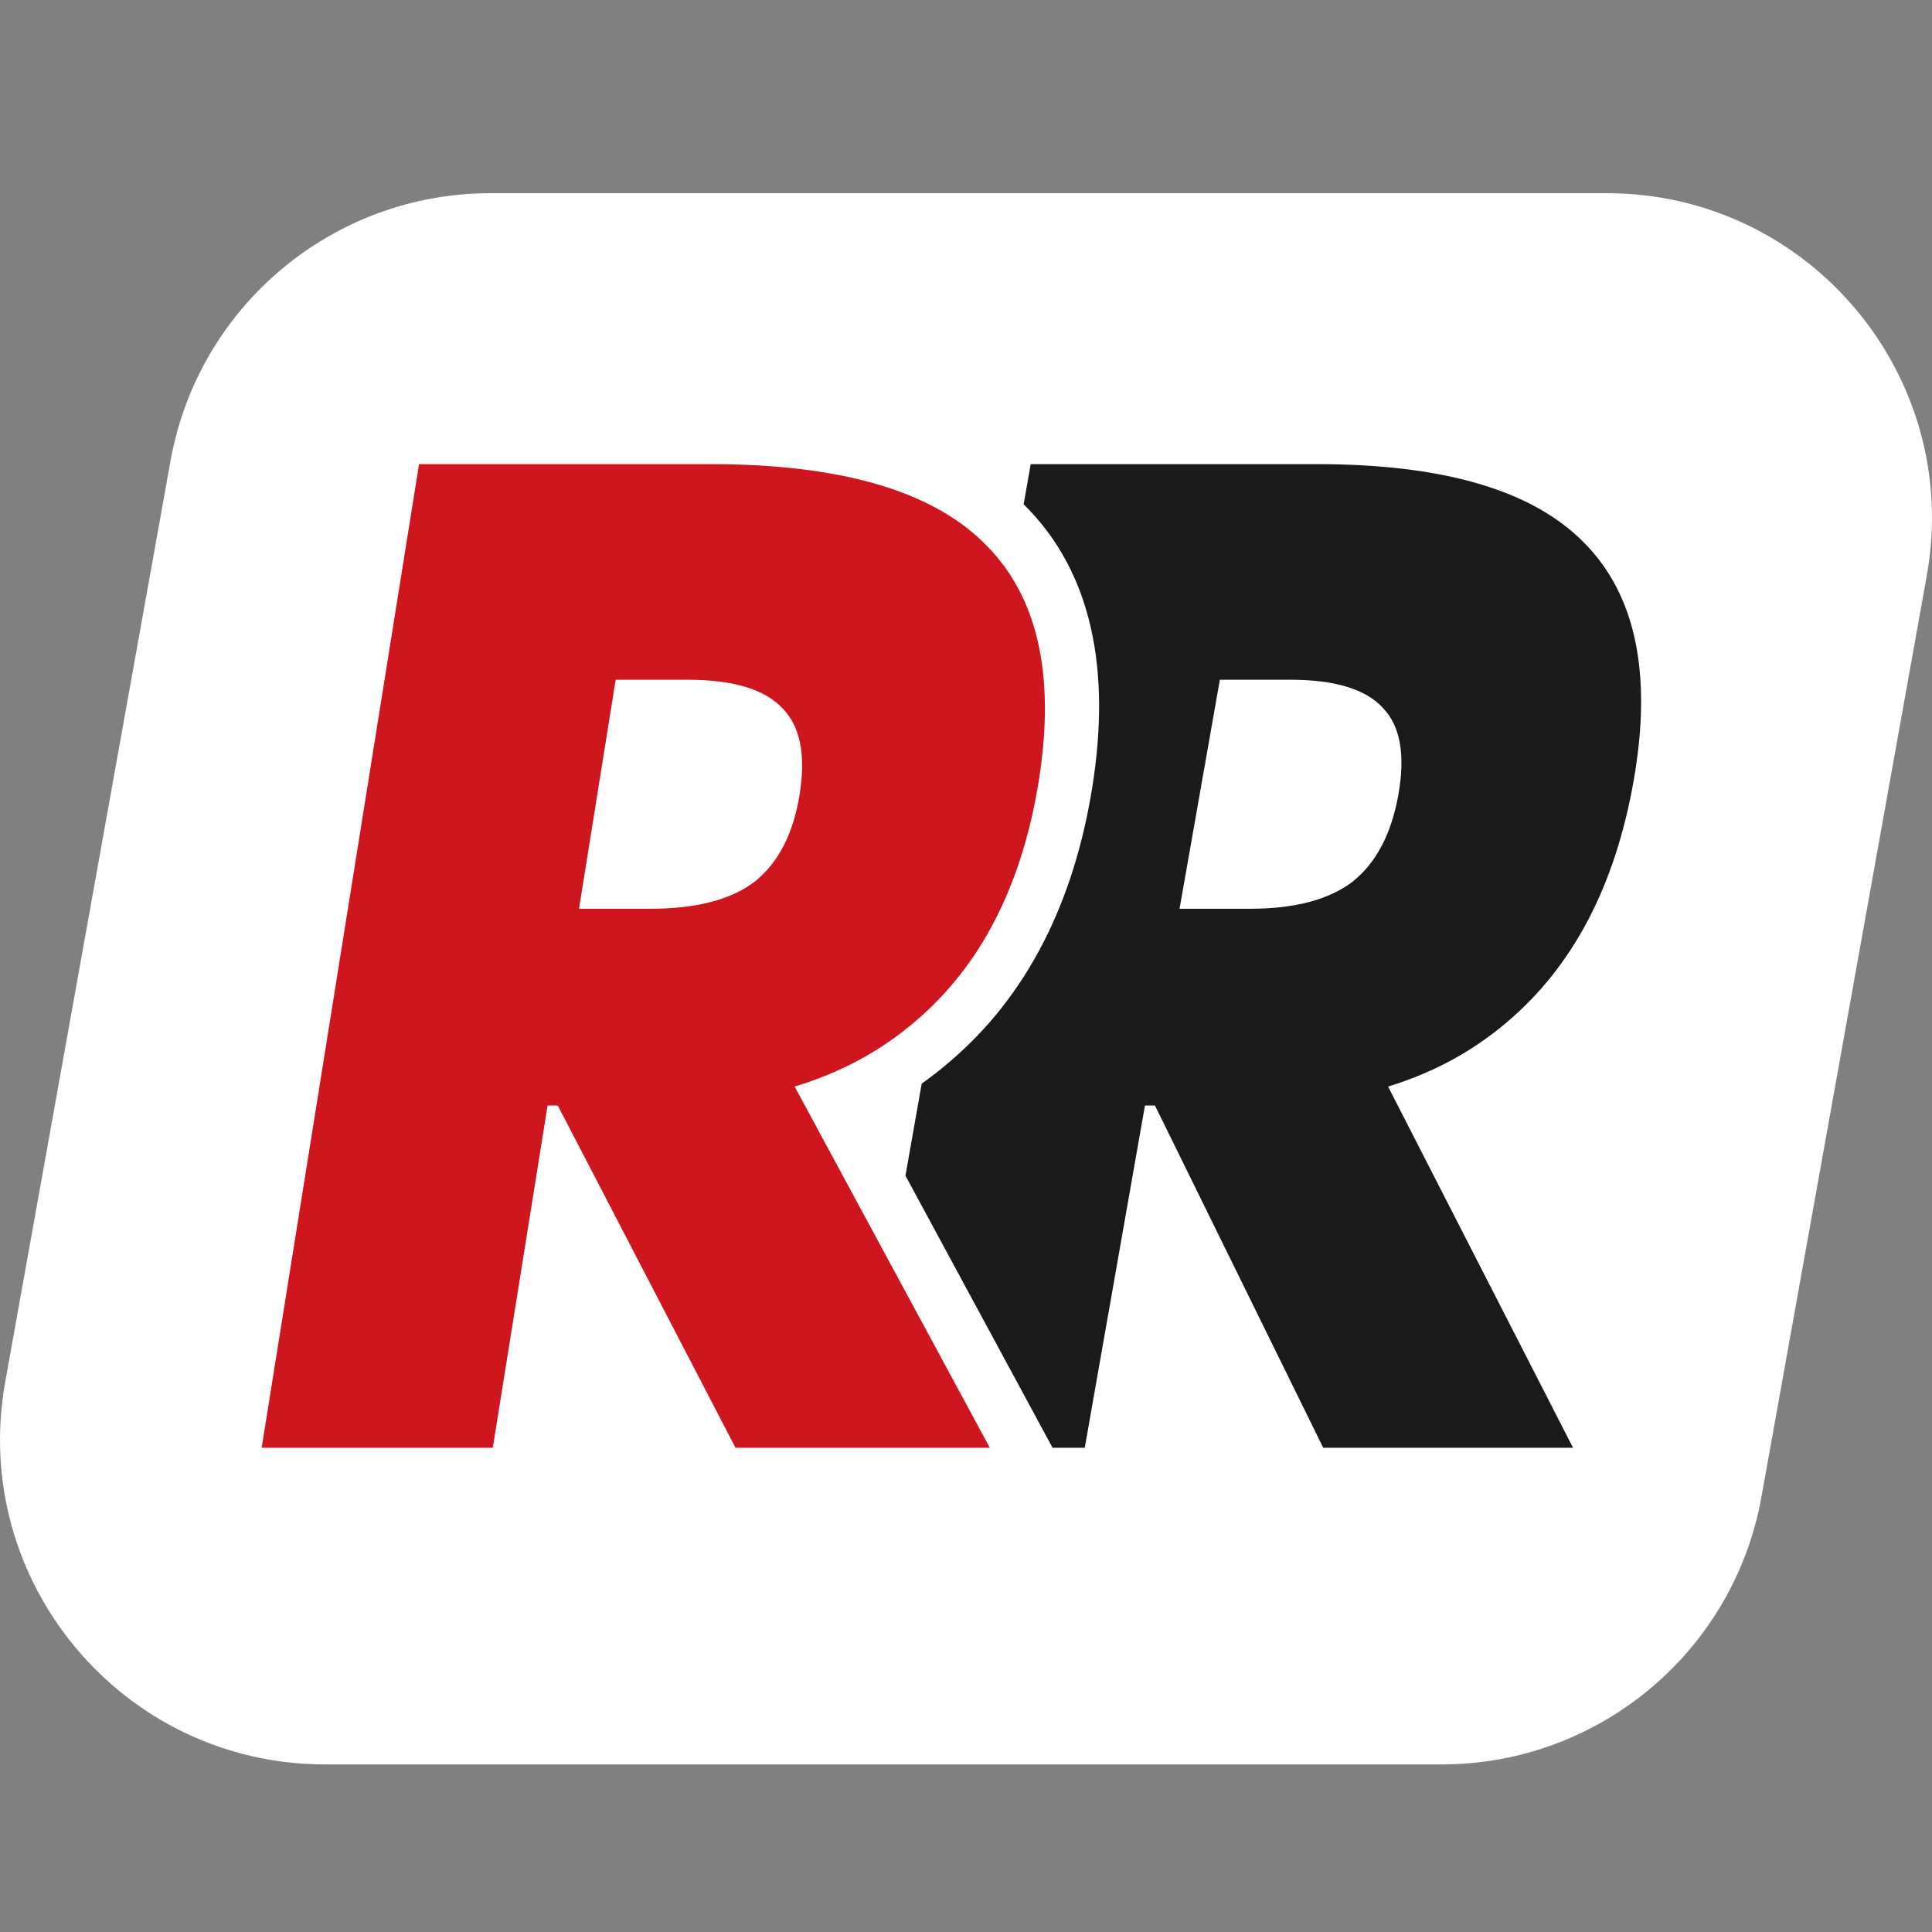
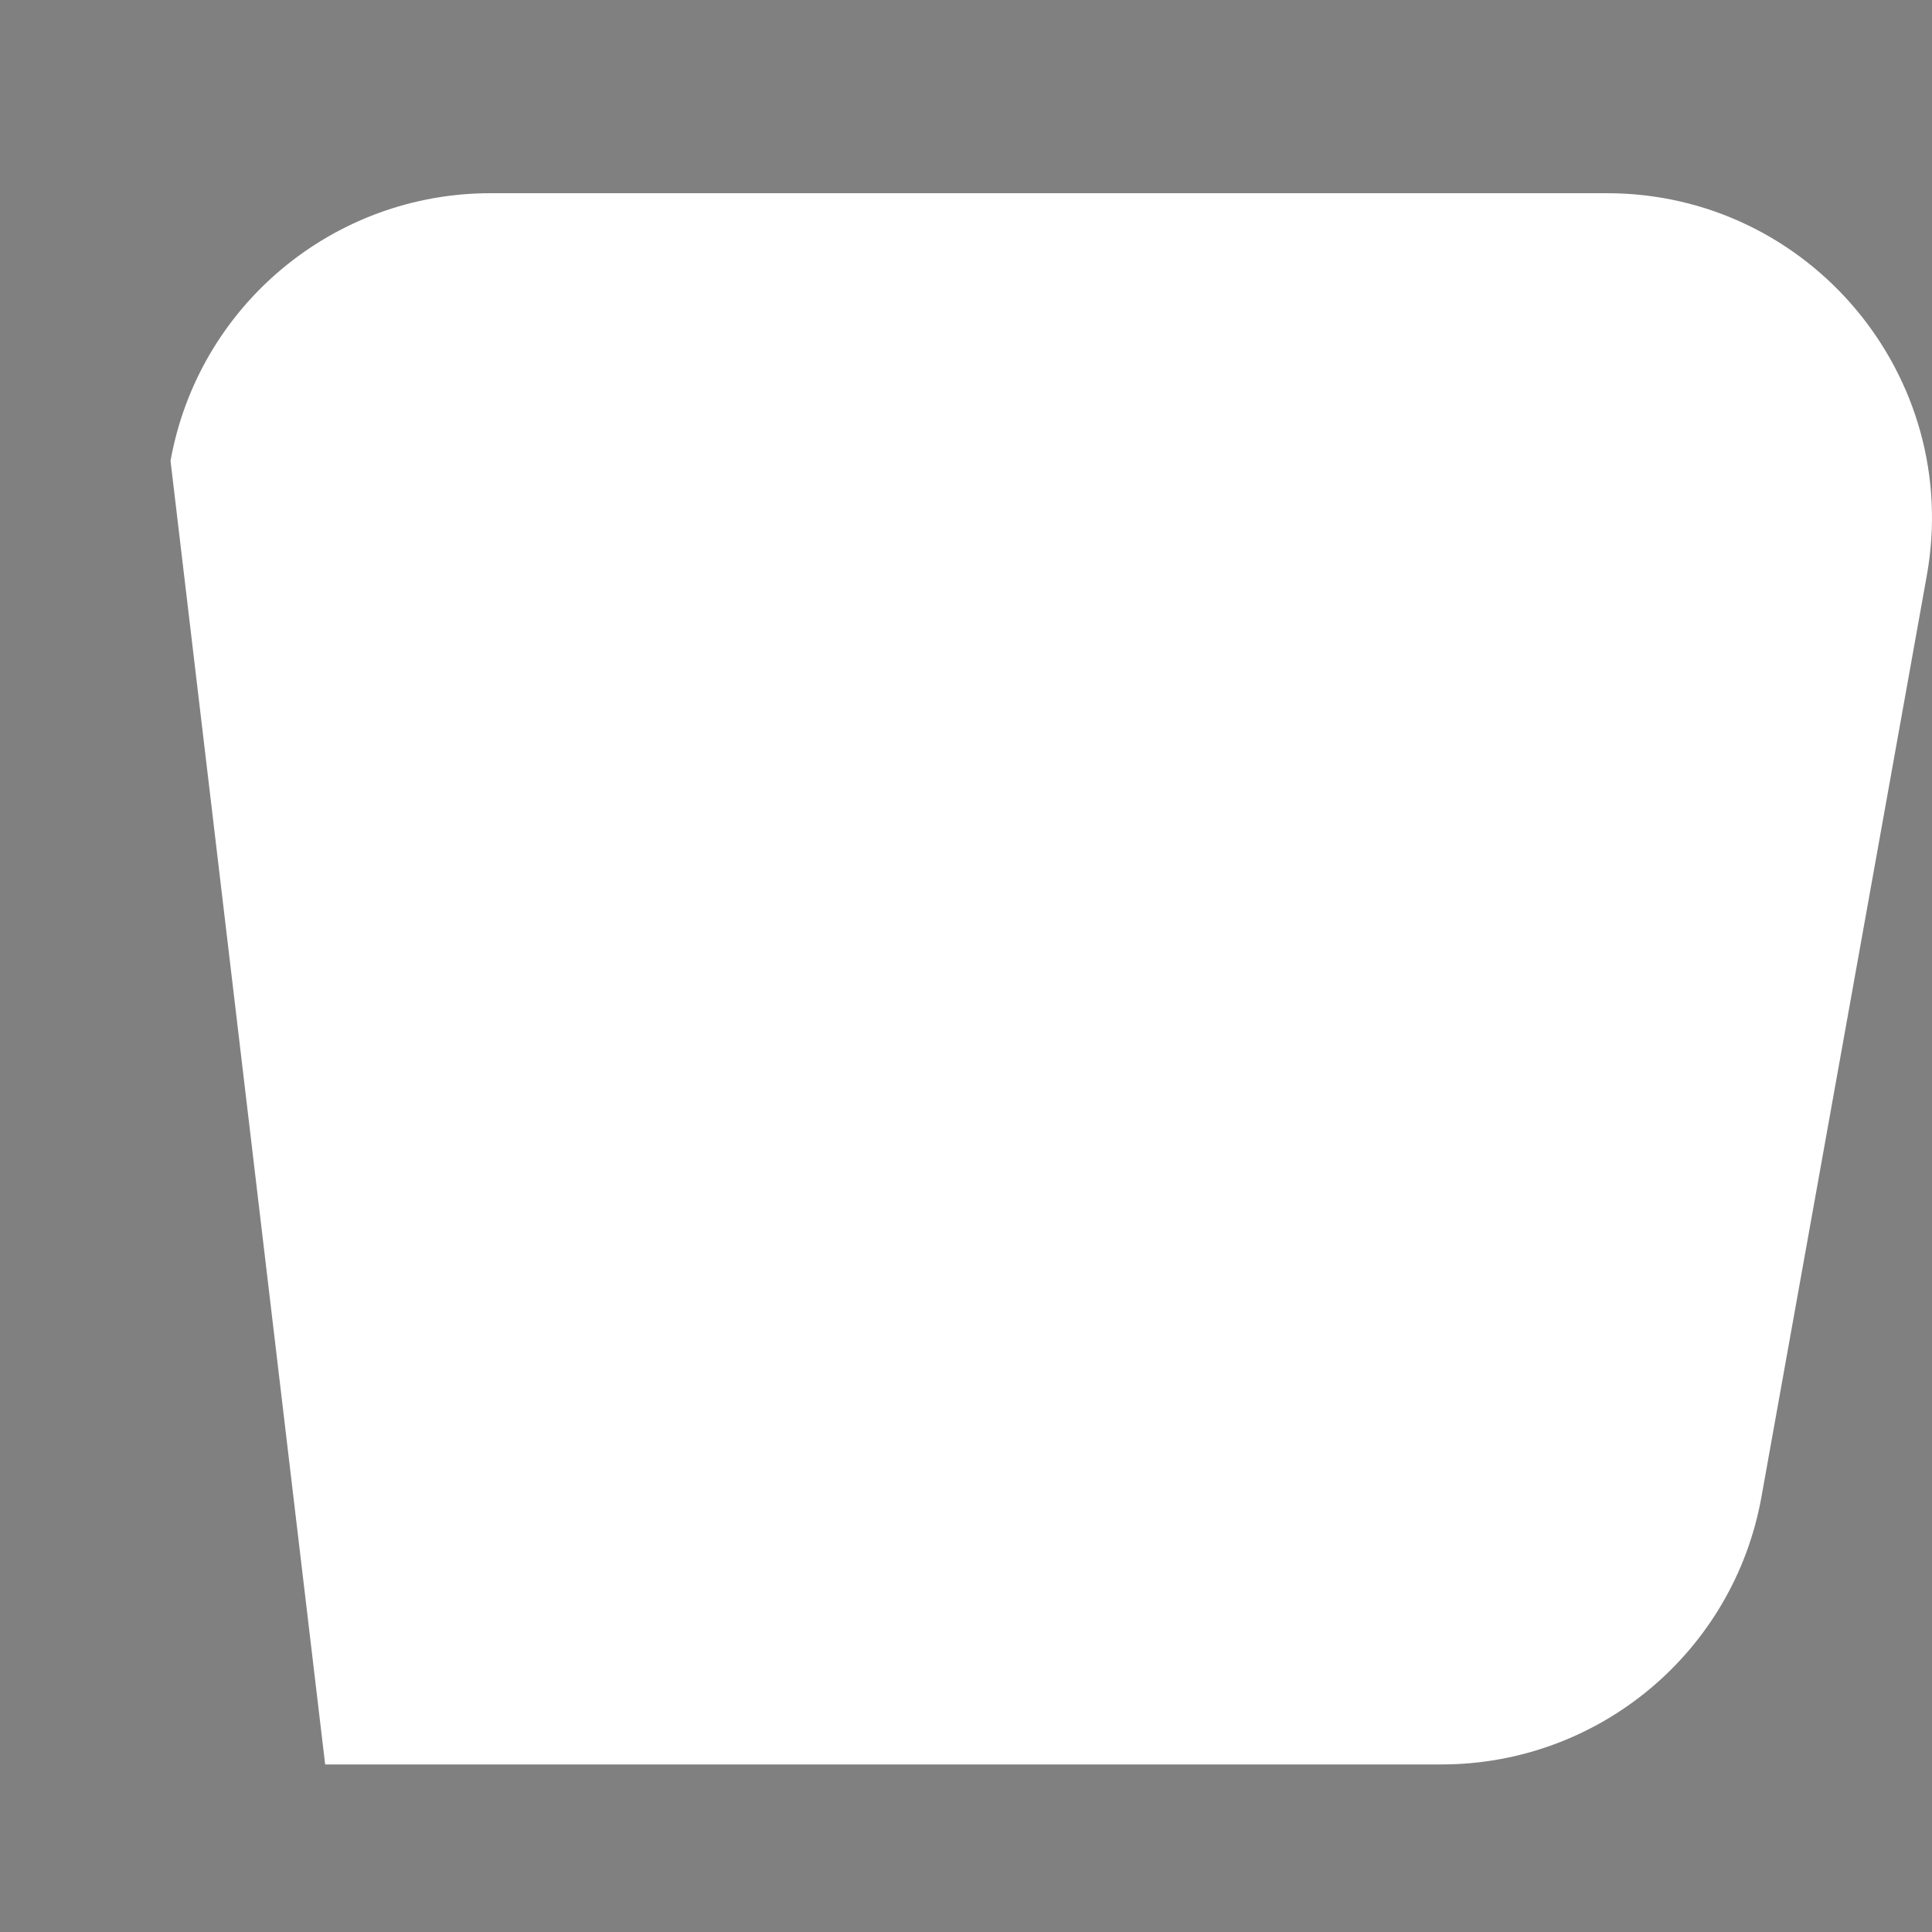
<svg xmlns="http://www.w3.org/2000/svg" width="30" height="30" viewBox="0 0 30 30" fill="none">
  <rect x="0" y="0" width="30" height="30" fill="#808080" stroke="none" />
-   <path d="M2.648 7.156C3.079 4.751 5.172 3 7.616 3H24.951C28.095 3 30.475 5.844 29.919 8.939L27.352 23.242C26.921 25.648 24.828 27.398 22.384 27.398H5.049C1.905 27.398 -0.475 24.554 0.081 21.459L2.648 7.156Z" fill="white" />
-   <path fill-rule="evenodd" clip-rule="evenodd" d="M4.063 22.481L6.507 7.207H11.029C13.028 7.207 14.441 7.611 15.268 8.42C16.108 9.229 16.395 10.464 16.13 12.124C15.869 13.756 15.226 15.004 14.202 15.869C13.672 16.322 13.051 16.657 12.339 16.872L15.37 22.481H11.421L8.661 17.166H8.503L7.652 22.481H4.063ZM10.104 14.111H8.991L9.56 10.555H10.673C11.379 10.555 11.87 10.701 12.146 10.994C12.425 11.273 12.515 11.719 12.417 12.333C12.319 12.947 12.085 13.4 11.715 13.693C11.347 13.972 10.81 14.111 10.104 14.111Z" fill="#CF161E" />
-   <path fill-rule="evenodd" clip-rule="evenodd" d="M16.344 22.481H16.844L17.779 17.166H17.934L20.547 22.481H24.426L21.554 16.872C22.257 16.657 22.874 16.322 23.403 15.869C24.425 15.004 25.08 13.756 25.367 12.124C25.659 10.464 25.4 9.229 24.59 8.42C23.792 7.611 22.411 7.207 20.448 7.207H16.005L15.895 7.831C16.97 8.888 17.248 10.426 16.961 12.222C16.676 14.005 15.955 15.465 14.732 16.499C14.597 16.615 14.457 16.724 14.312 16.826L14.06 18.256L16.344 22.481ZM18.316 14.111H19.41C20.103 14.111 20.633 13.972 21 13.693C21.369 13.4 21.607 12.947 21.715 12.333C21.823 11.719 21.743 11.273 21.475 10.994C21.209 10.701 20.729 10.555 20.035 10.555H18.942L18.316 14.111Z" fill="#1B191C" />
+   <path d="M2.648 7.156C3.079 4.751 5.172 3 7.616 3H24.951C28.095 3 30.475 5.844 29.919 8.939L27.352 23.242C26.921 25.648 24.828 27.398 22.384 27.398H5.049L2.648 7.156Z" fill="white" />
</svg>